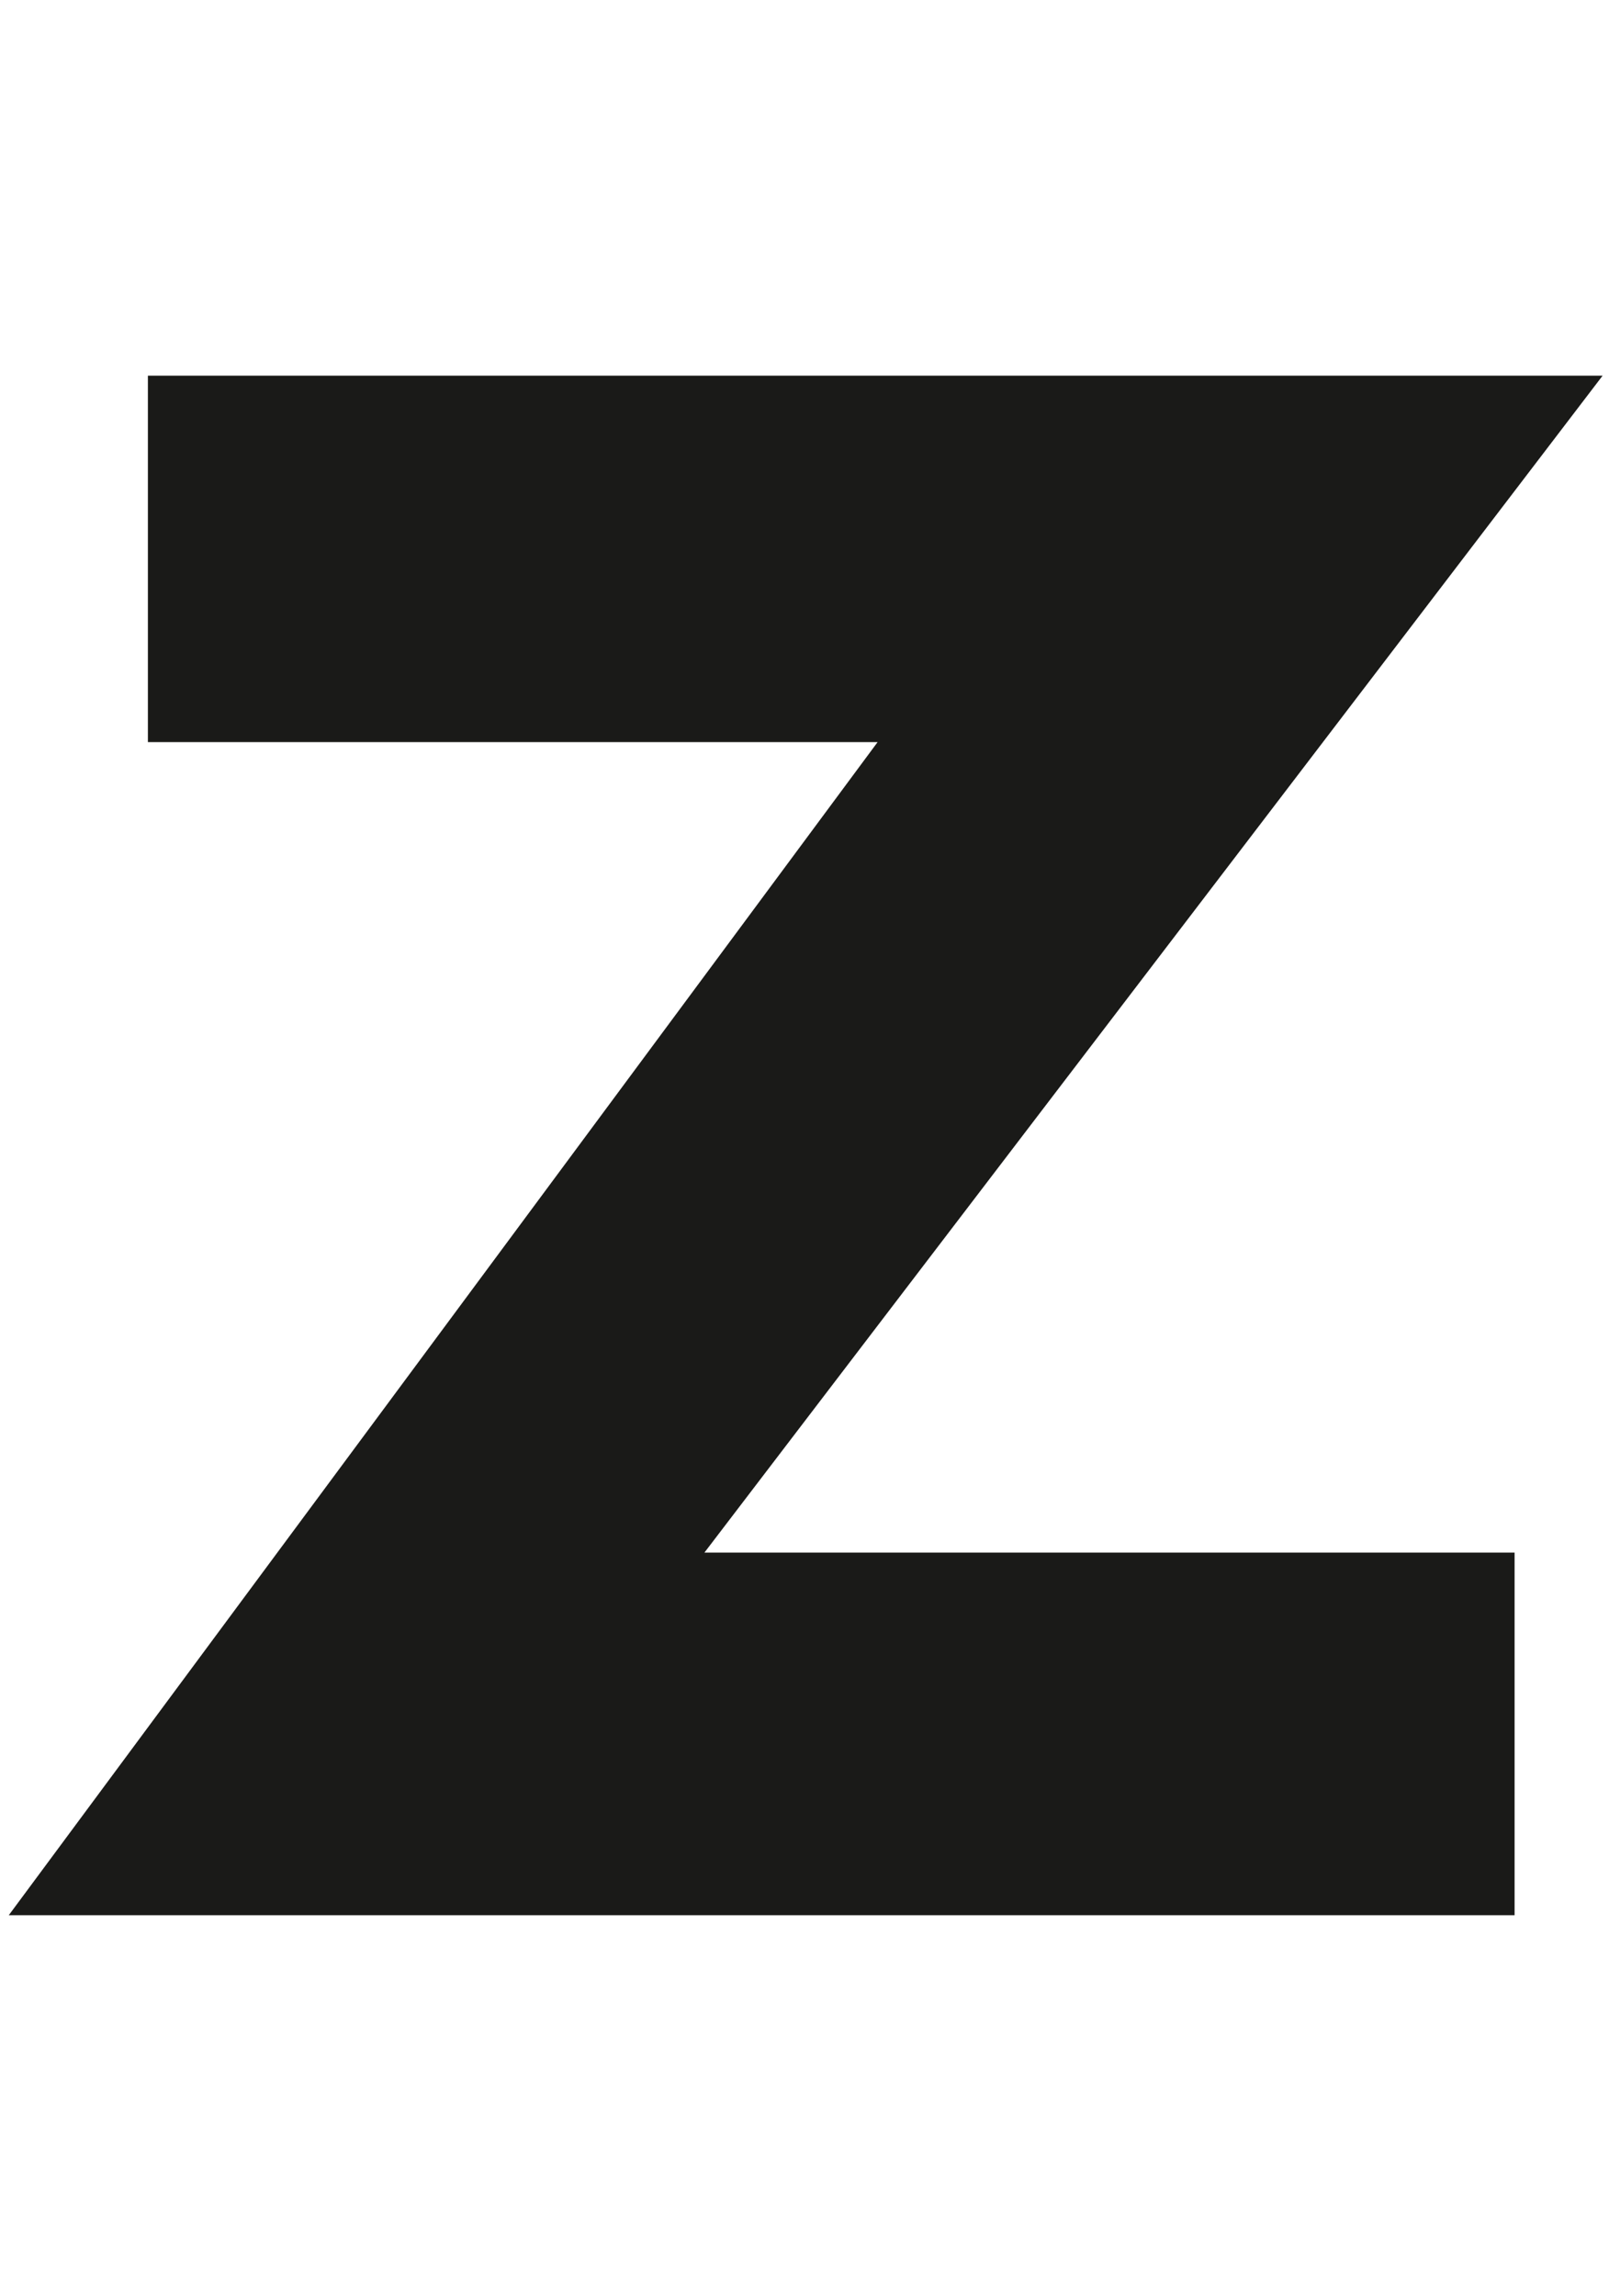
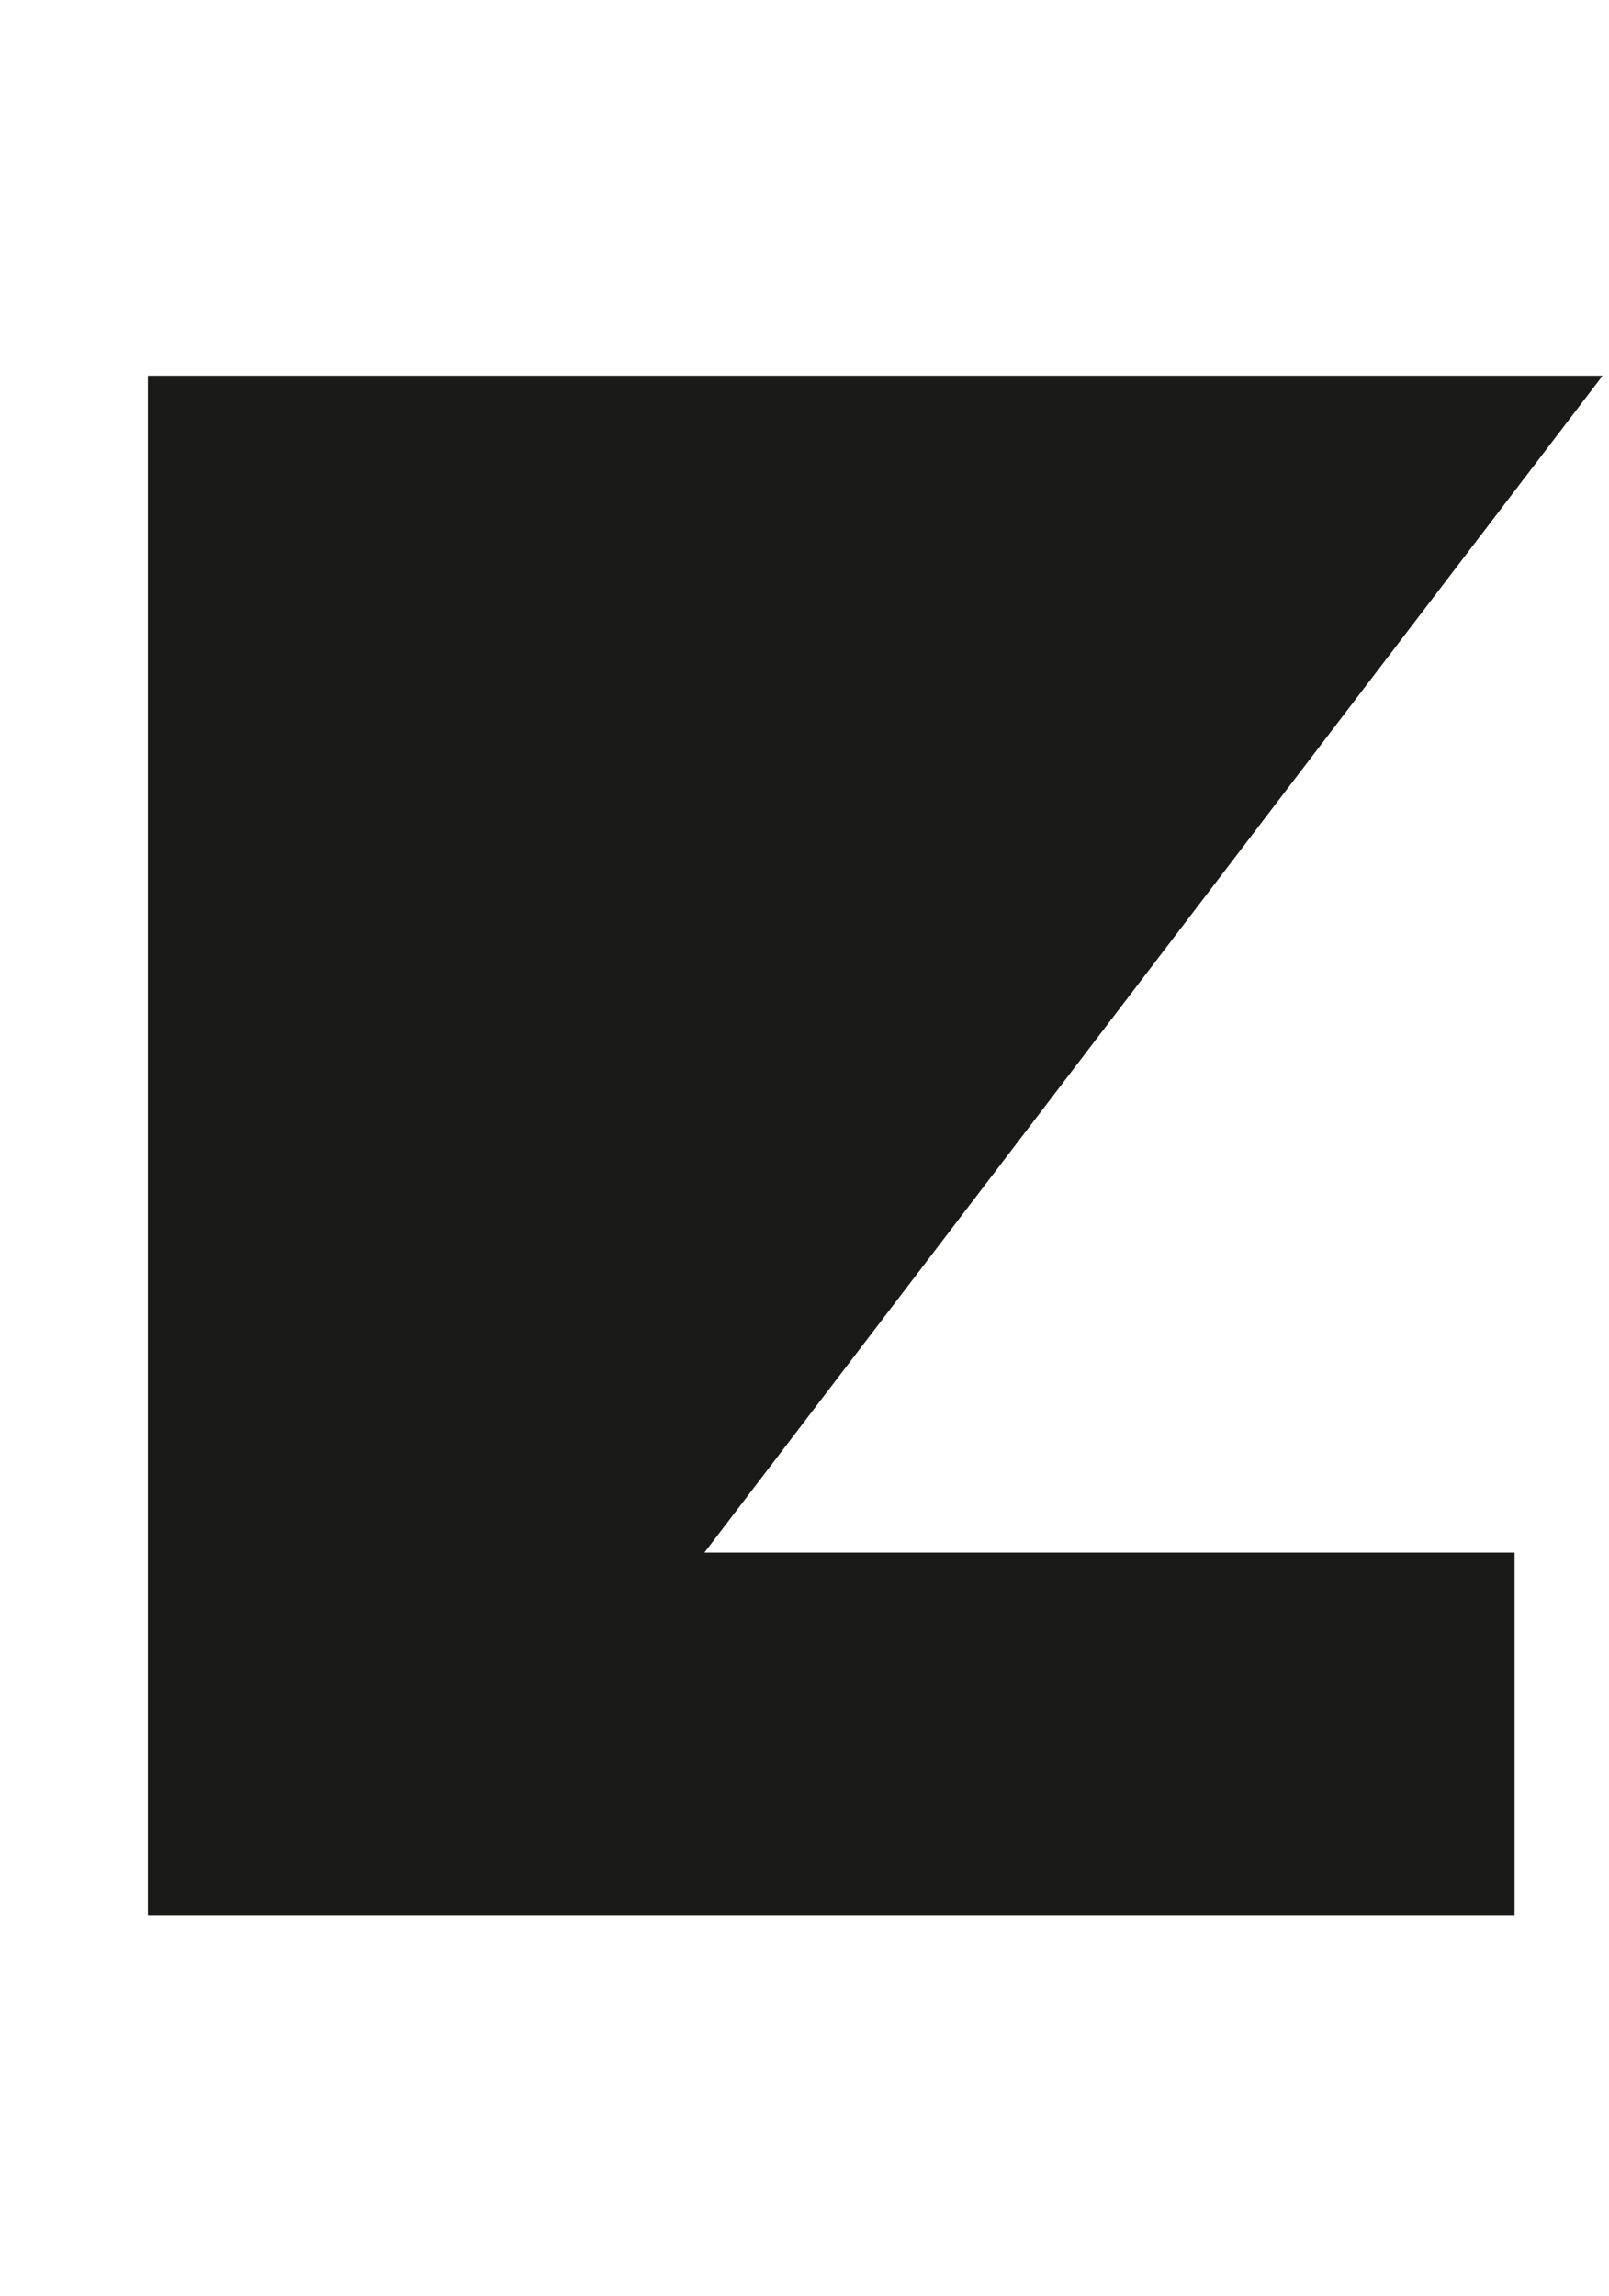
<svg xmlns="http://www.w3.org/2000/svg" width="68" height="97" viewBox="0 0 68 97" fill="none">
-   <path d="M67.73 15.87L29.77 65.59H64.01V80.91H0.37L37.09 31.35H6.25V15.87H67.73Z" fill="#1A1A18" />
+   <path d="M67.73 15.87L29.77 65.59H64.01V80.91H0.37H6.25V15.87H67.73Z" fill="#1A1A18" />
</svg>